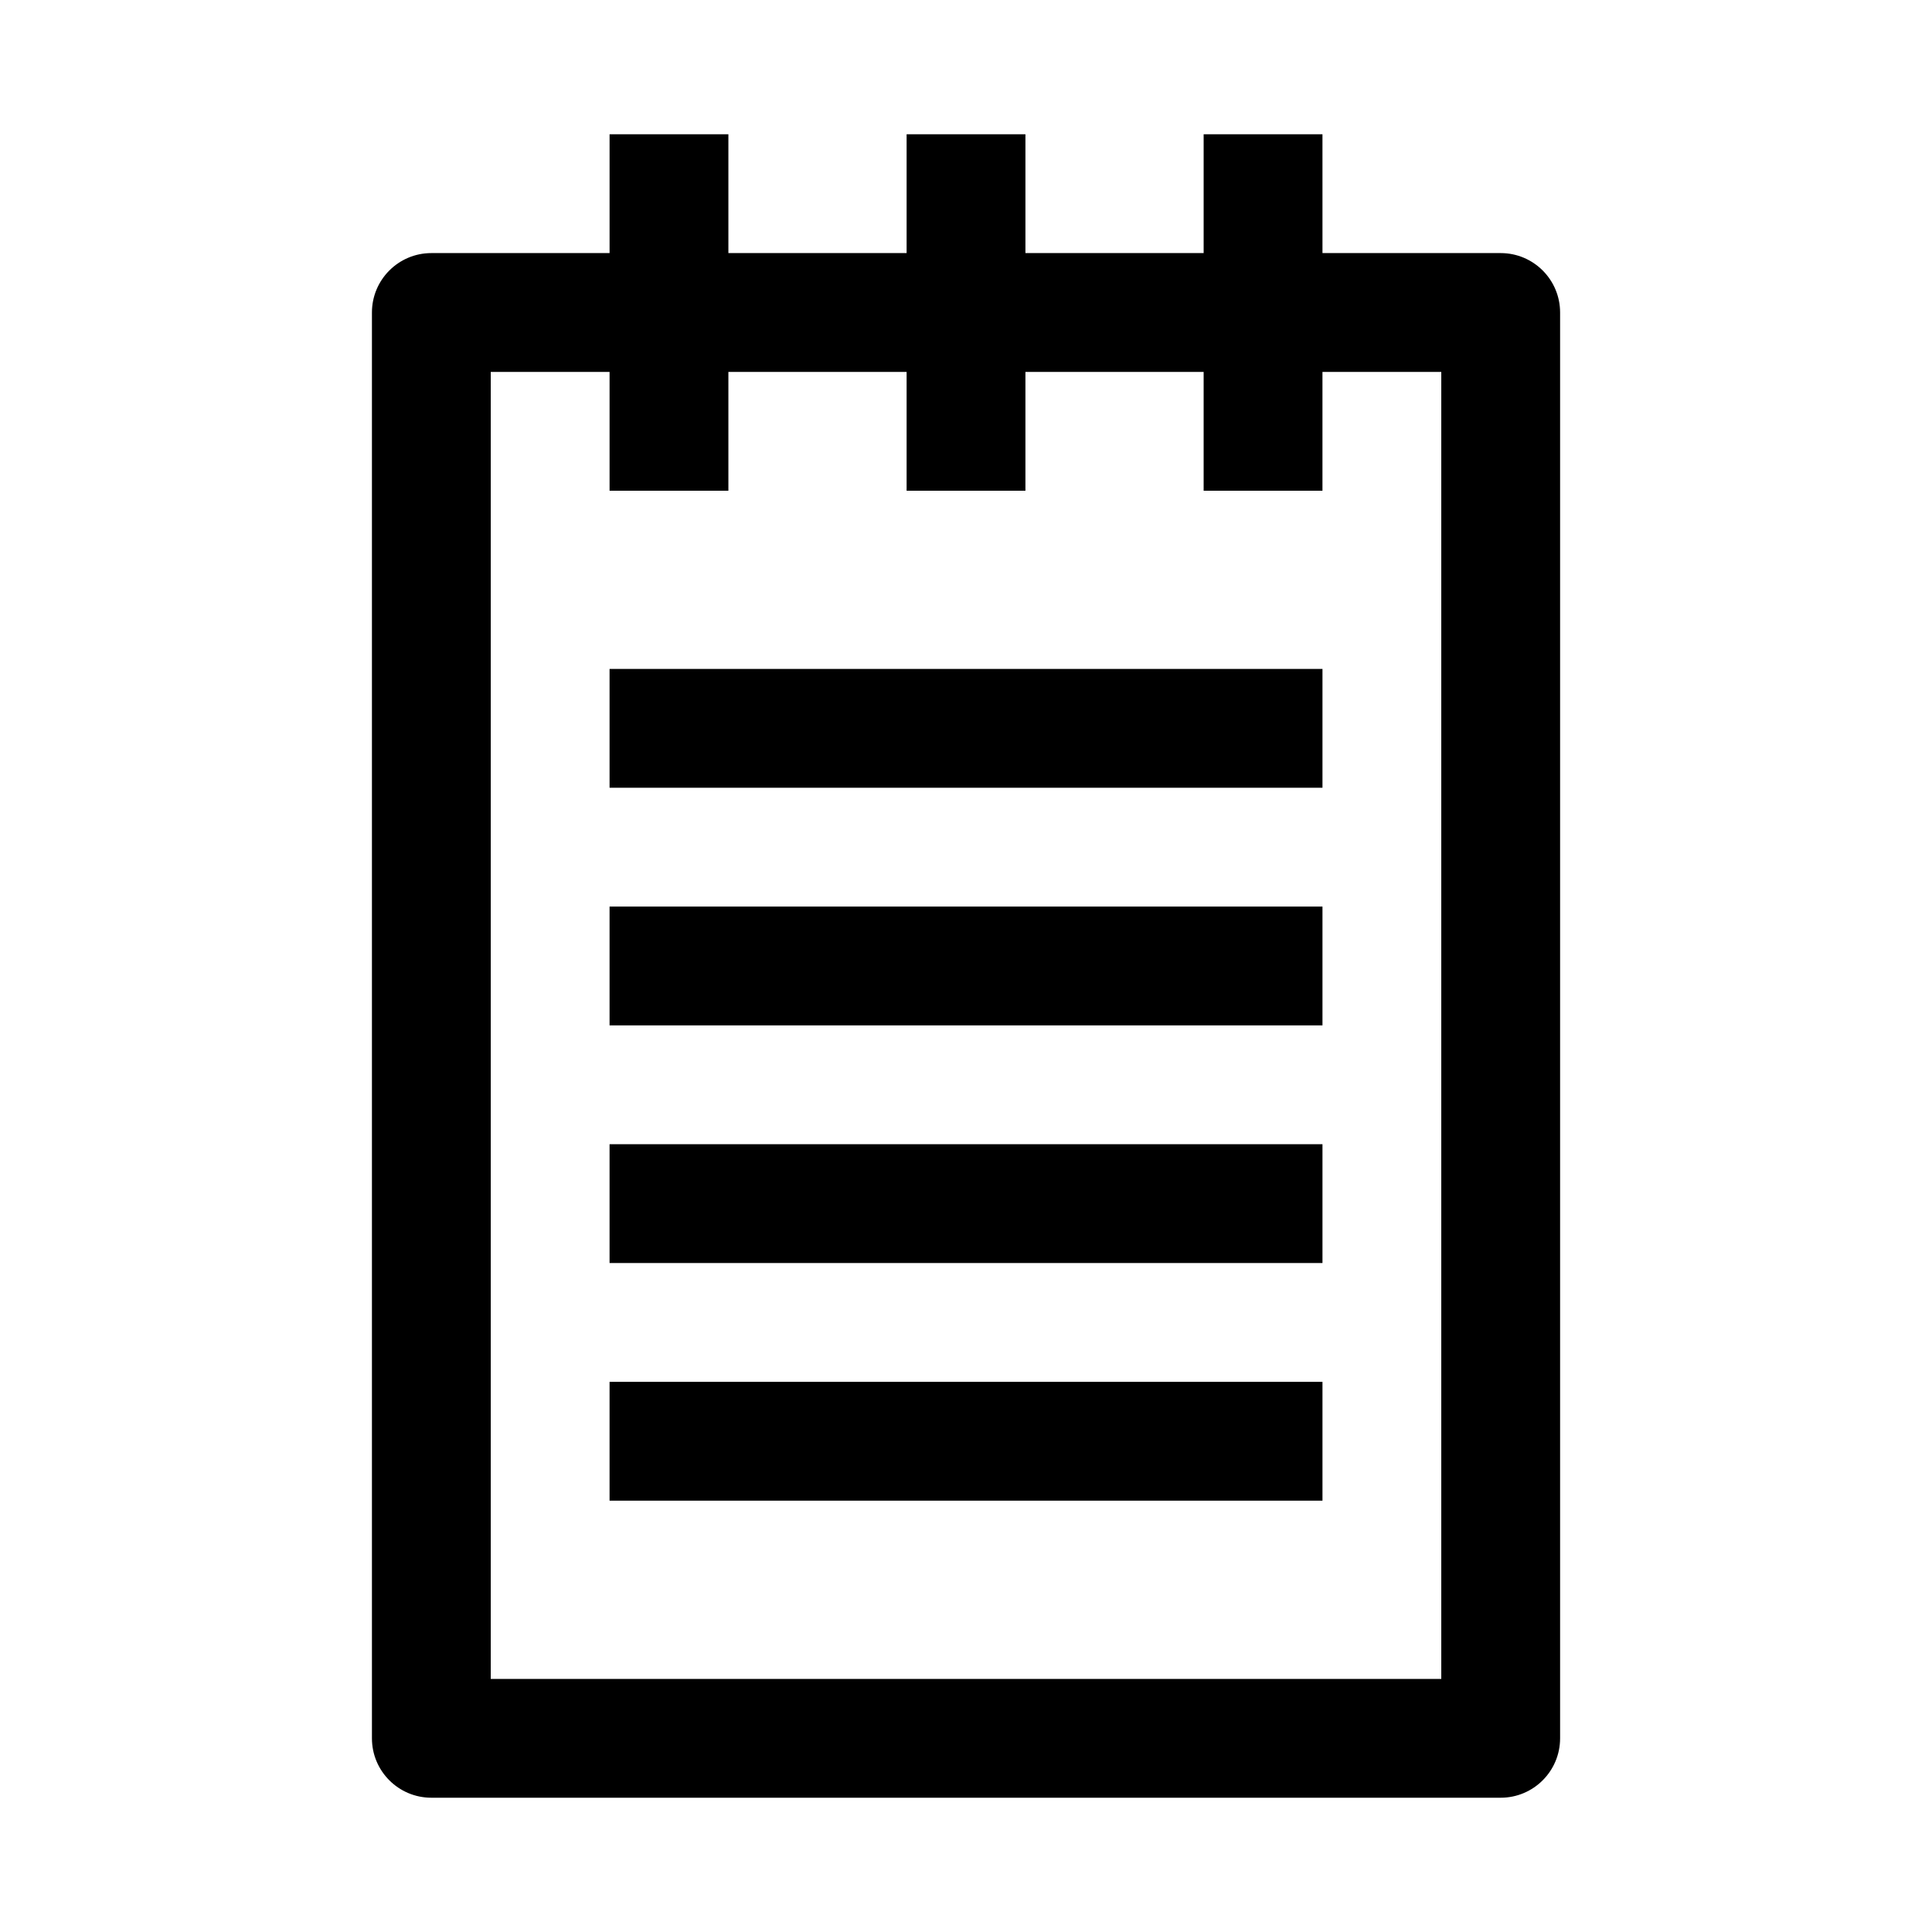
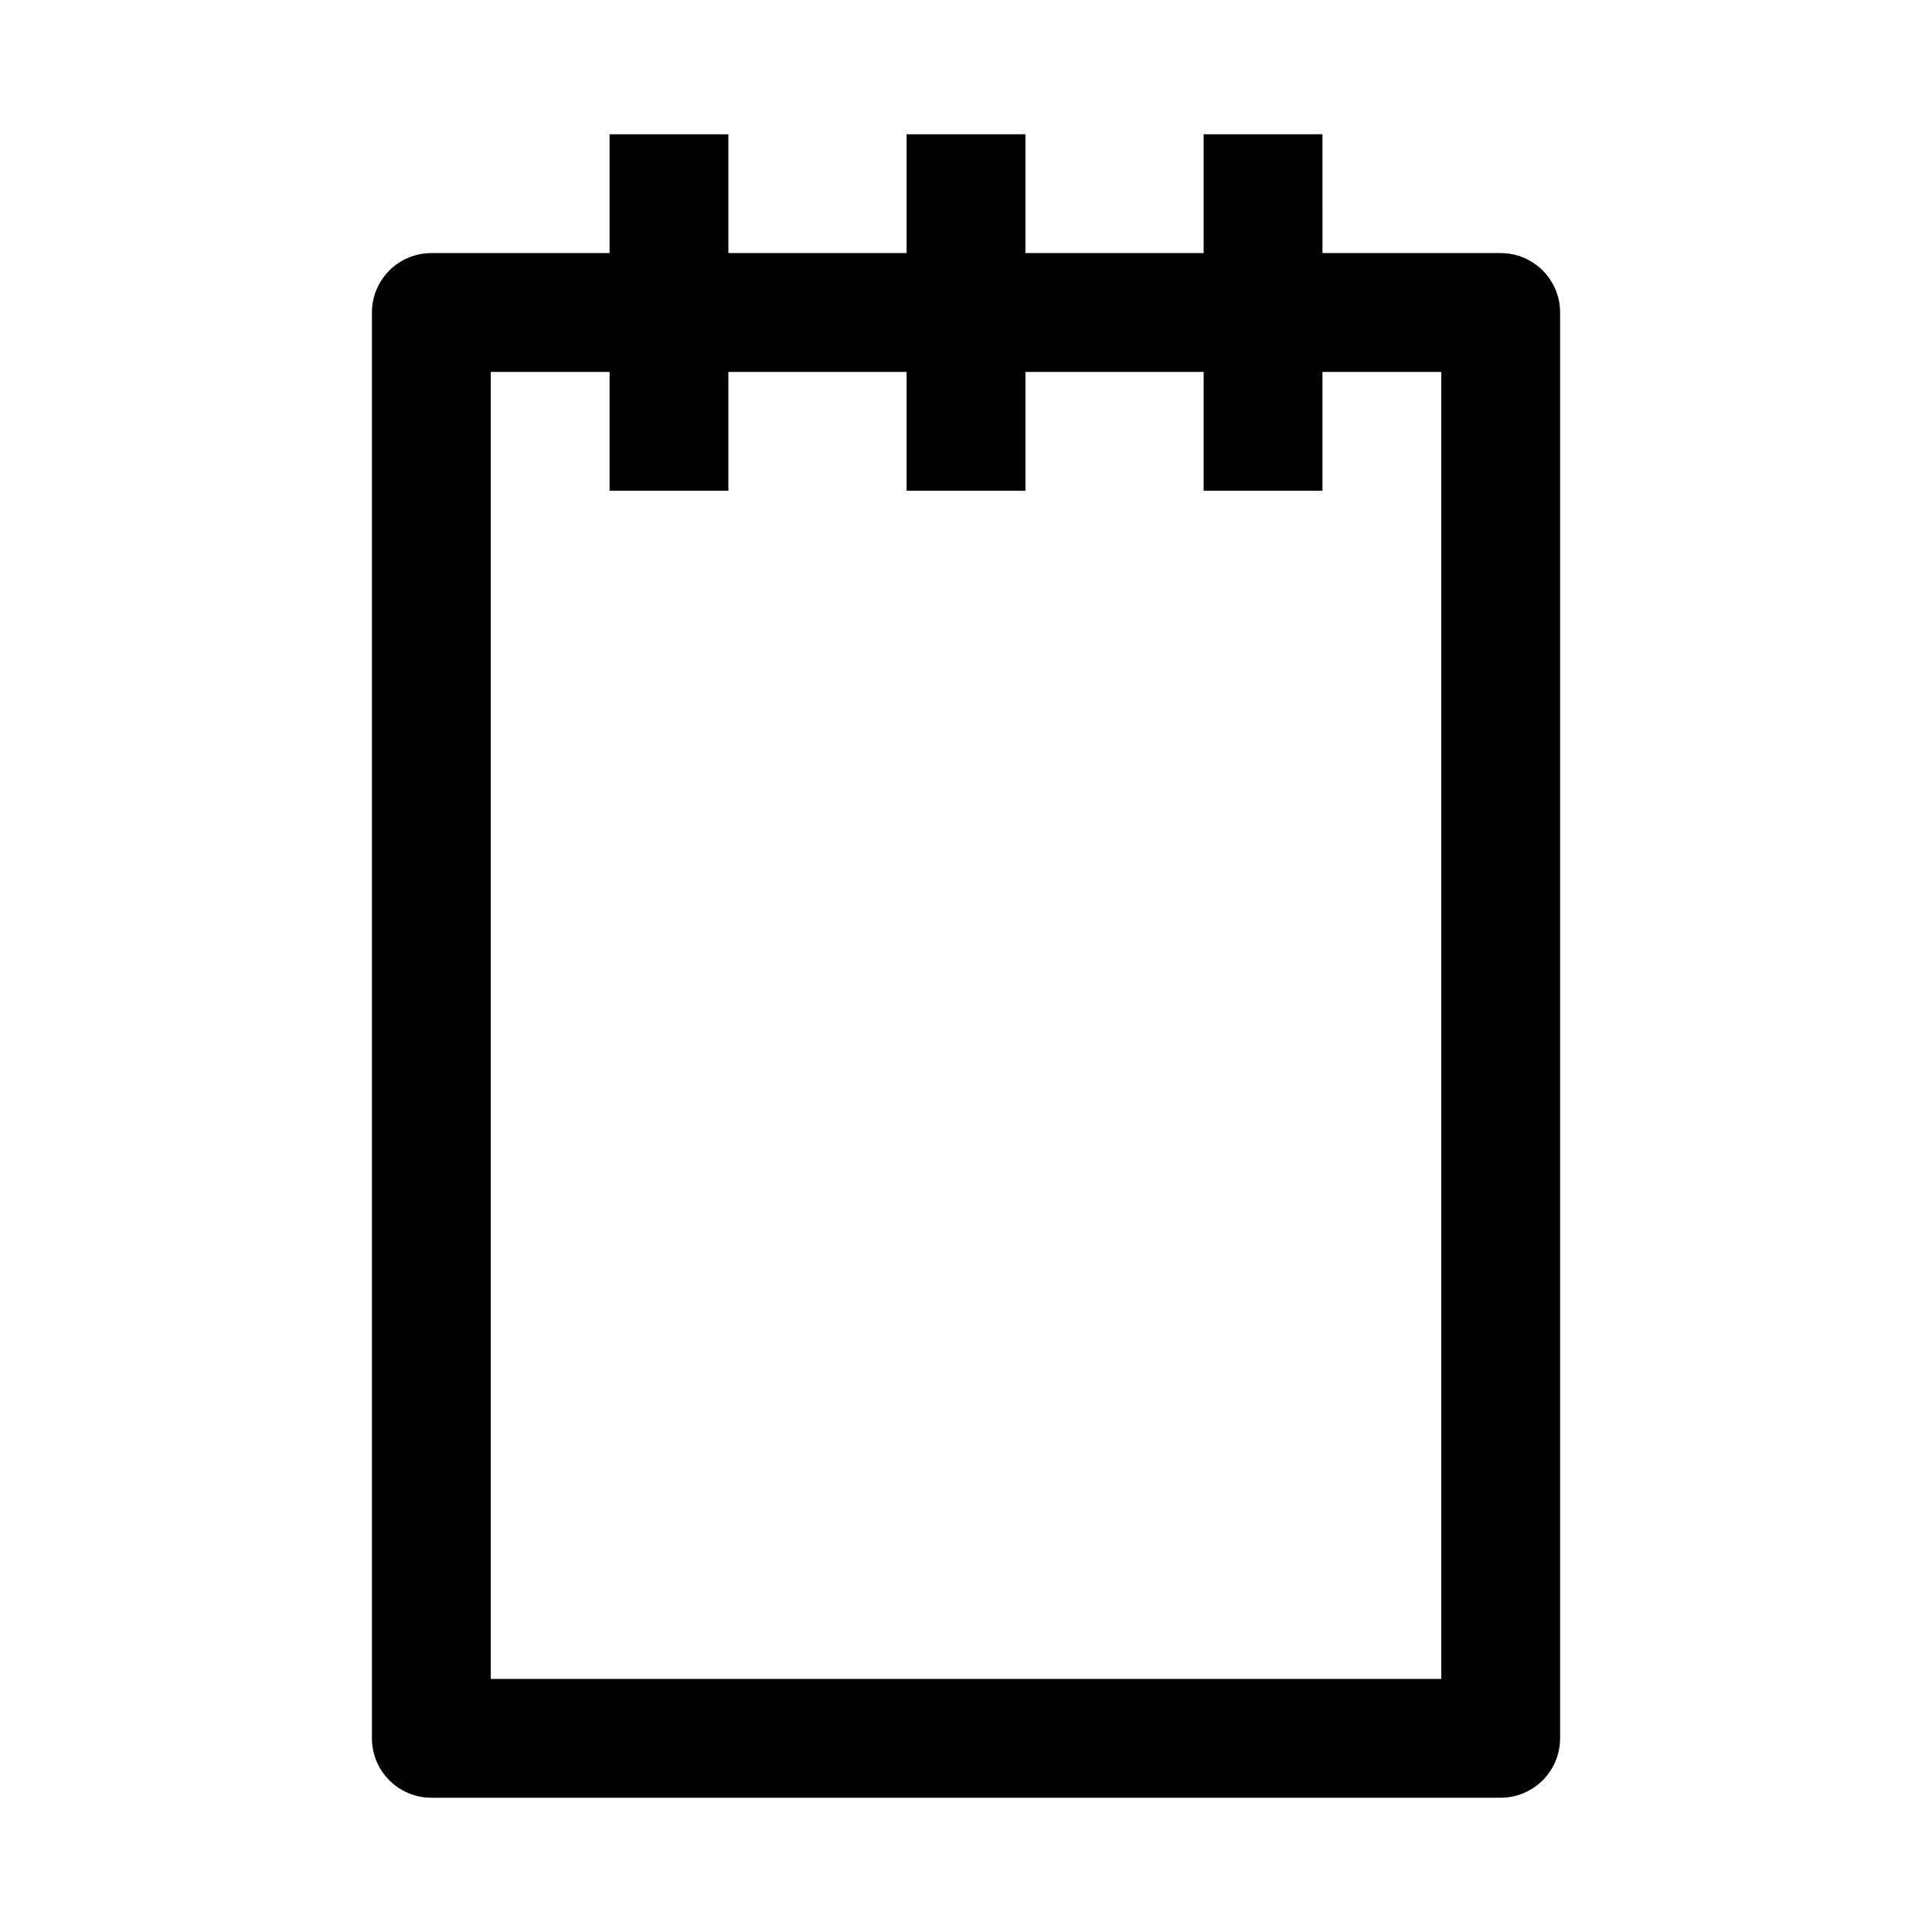
<svg xmlns="http://www.w3.org/2000/svg" fill="#000000" width="800px" height="800px" version="1.1" viewBox="144 144 512 512">
  <g>
    <path d="m541.7 211.07h-47.23l-0.004-31.488h-31.488v31.488h-47.23v-31.488h-31.488v31.488h-47.23v-31.488h-31.488v31.488h-47.234c-8.688 0-15.742 7.055-15.742 15.742v377.86c0 8.691 7.055 15.742 15.742 15.742h283.39c8.691 0 15.742-7.055 15.742-15.742v-377.86c0-8.688-7.051-15.742-15.742-15.742zm-15.746 377.86h-251.9v-346.37h31.488v31.488h31.488v-31.488h47.23v31.488h31.488v-31.488h47.23v31.488h31.488v-31.488h31.488z" />
-     <path d="m305.54 384.25h188.93v31.488h-188.93zm0 94.465h188.93v-31.488h-188.93zm0 62.977h188.93v-31.488h-188.93zm0-188.93h188.93v-31.488h-188.93z" />
  </g>
</svg>